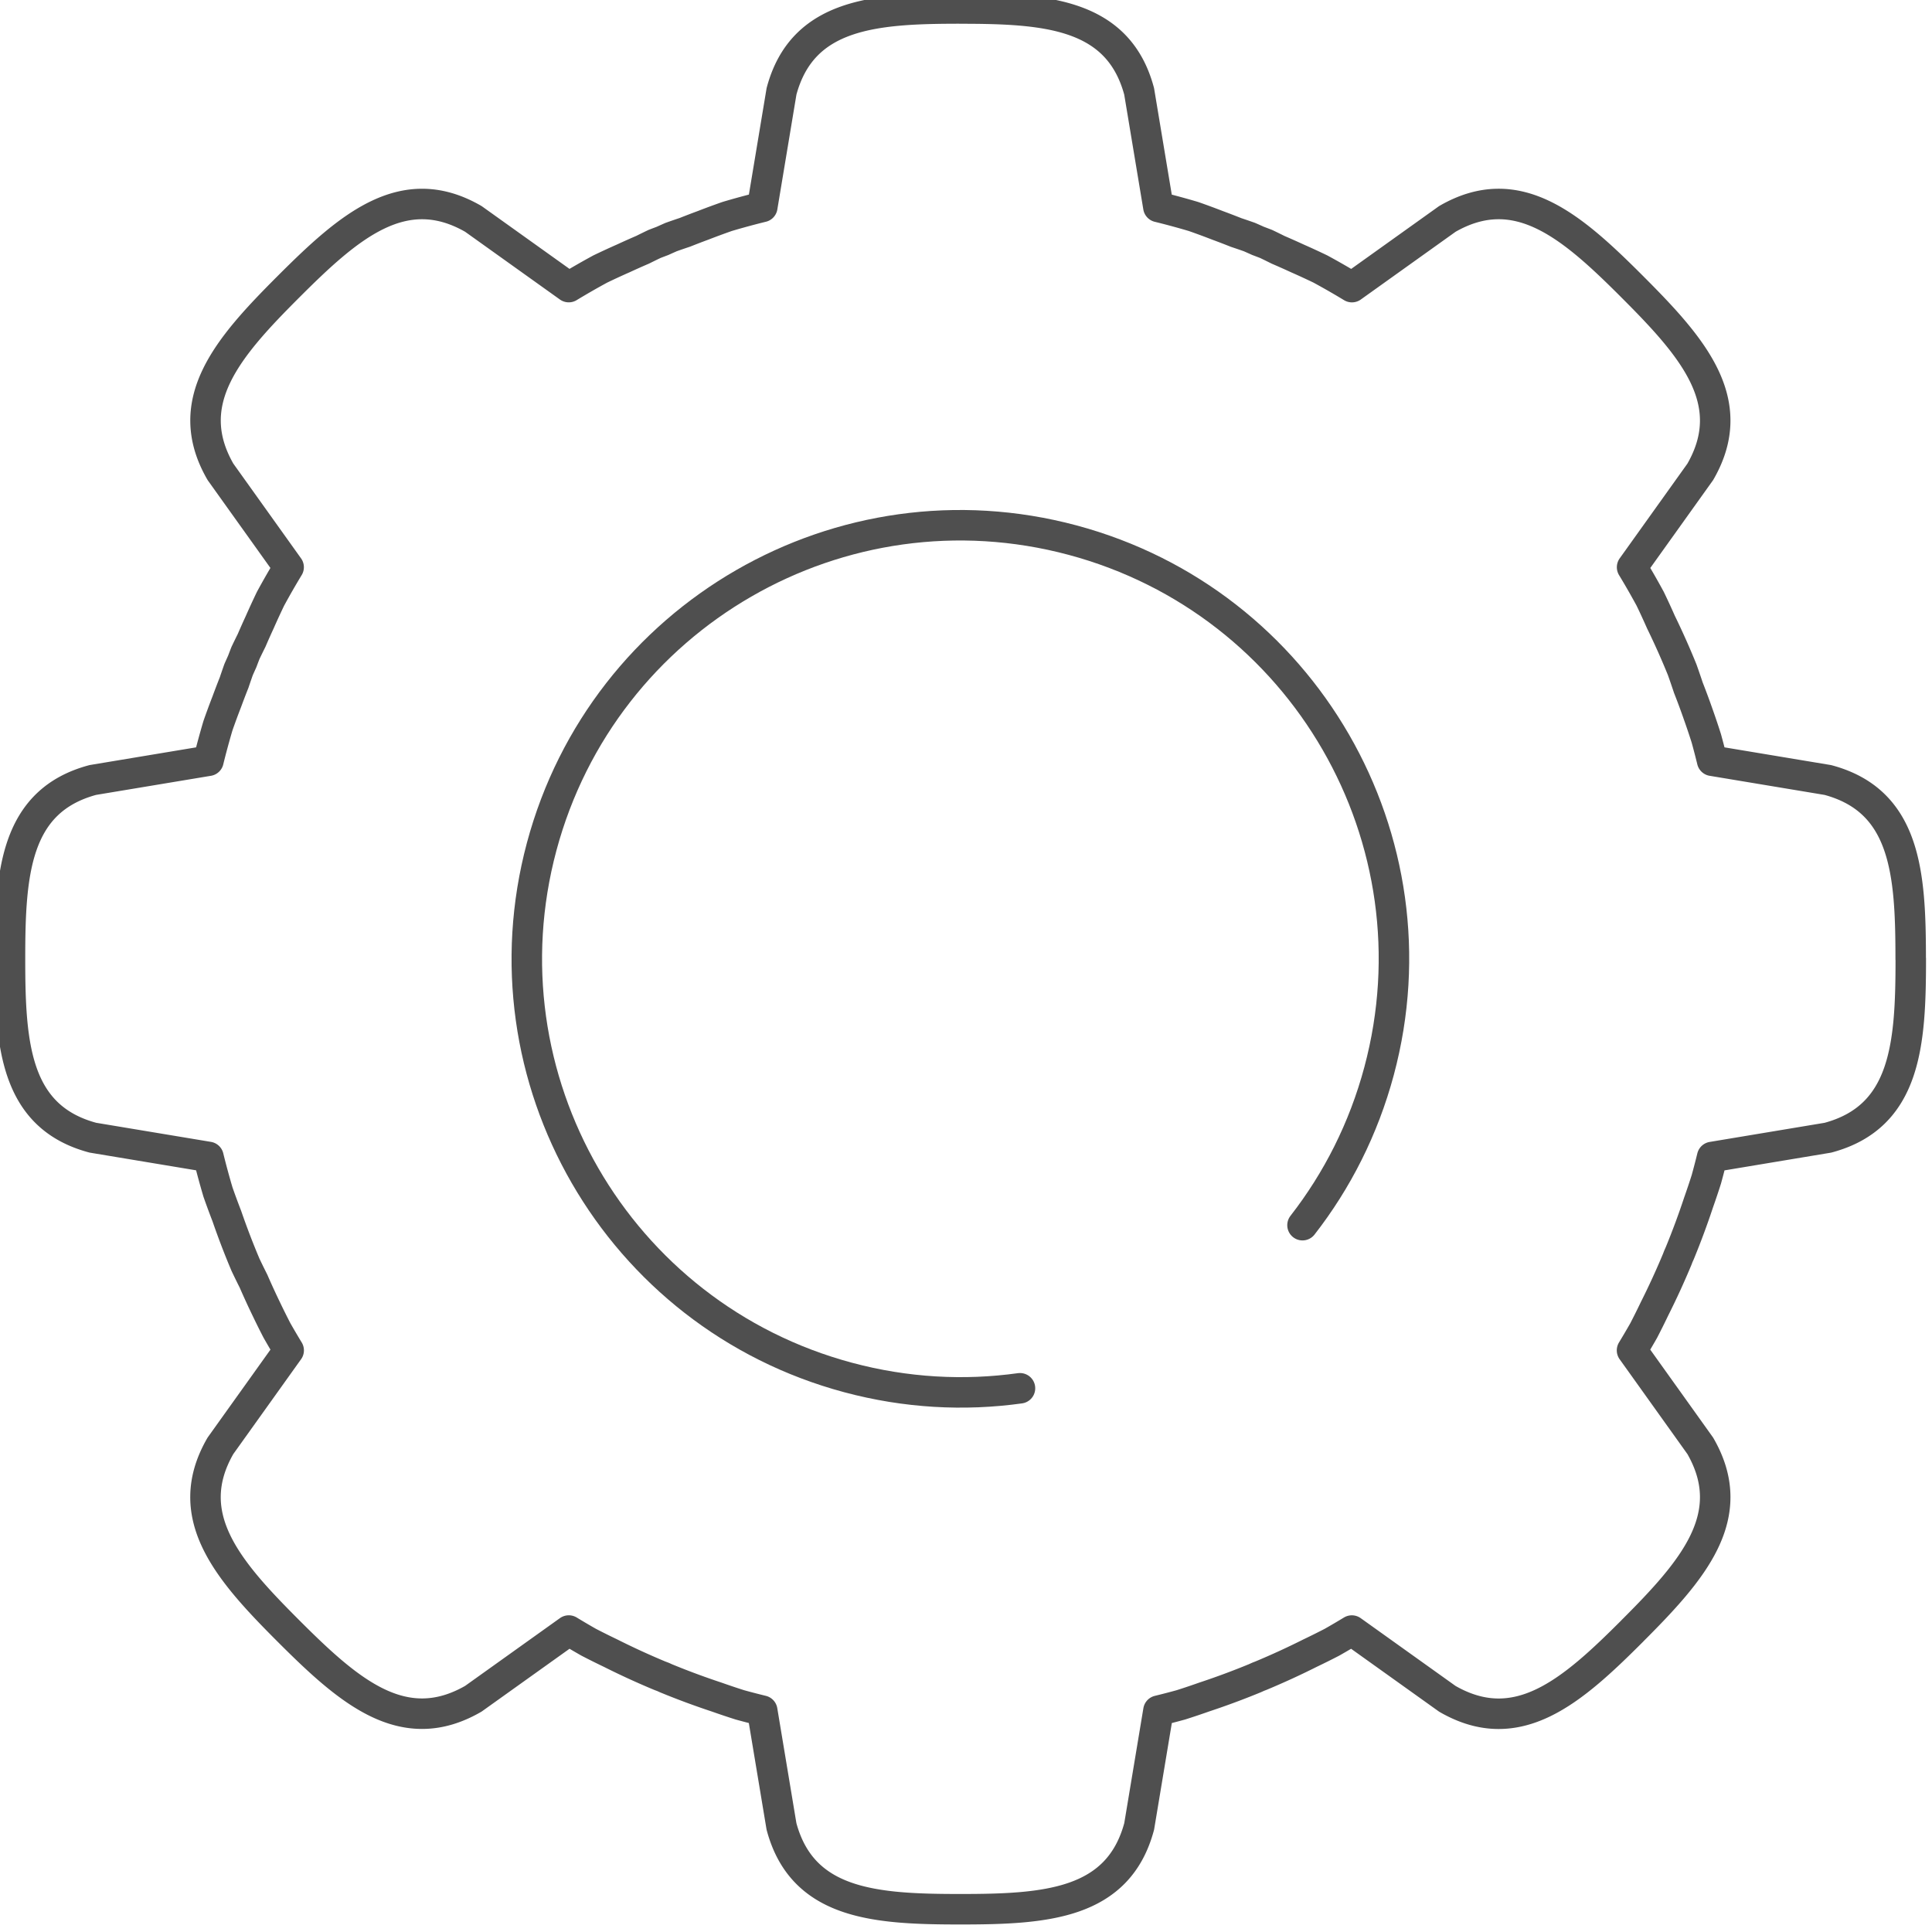
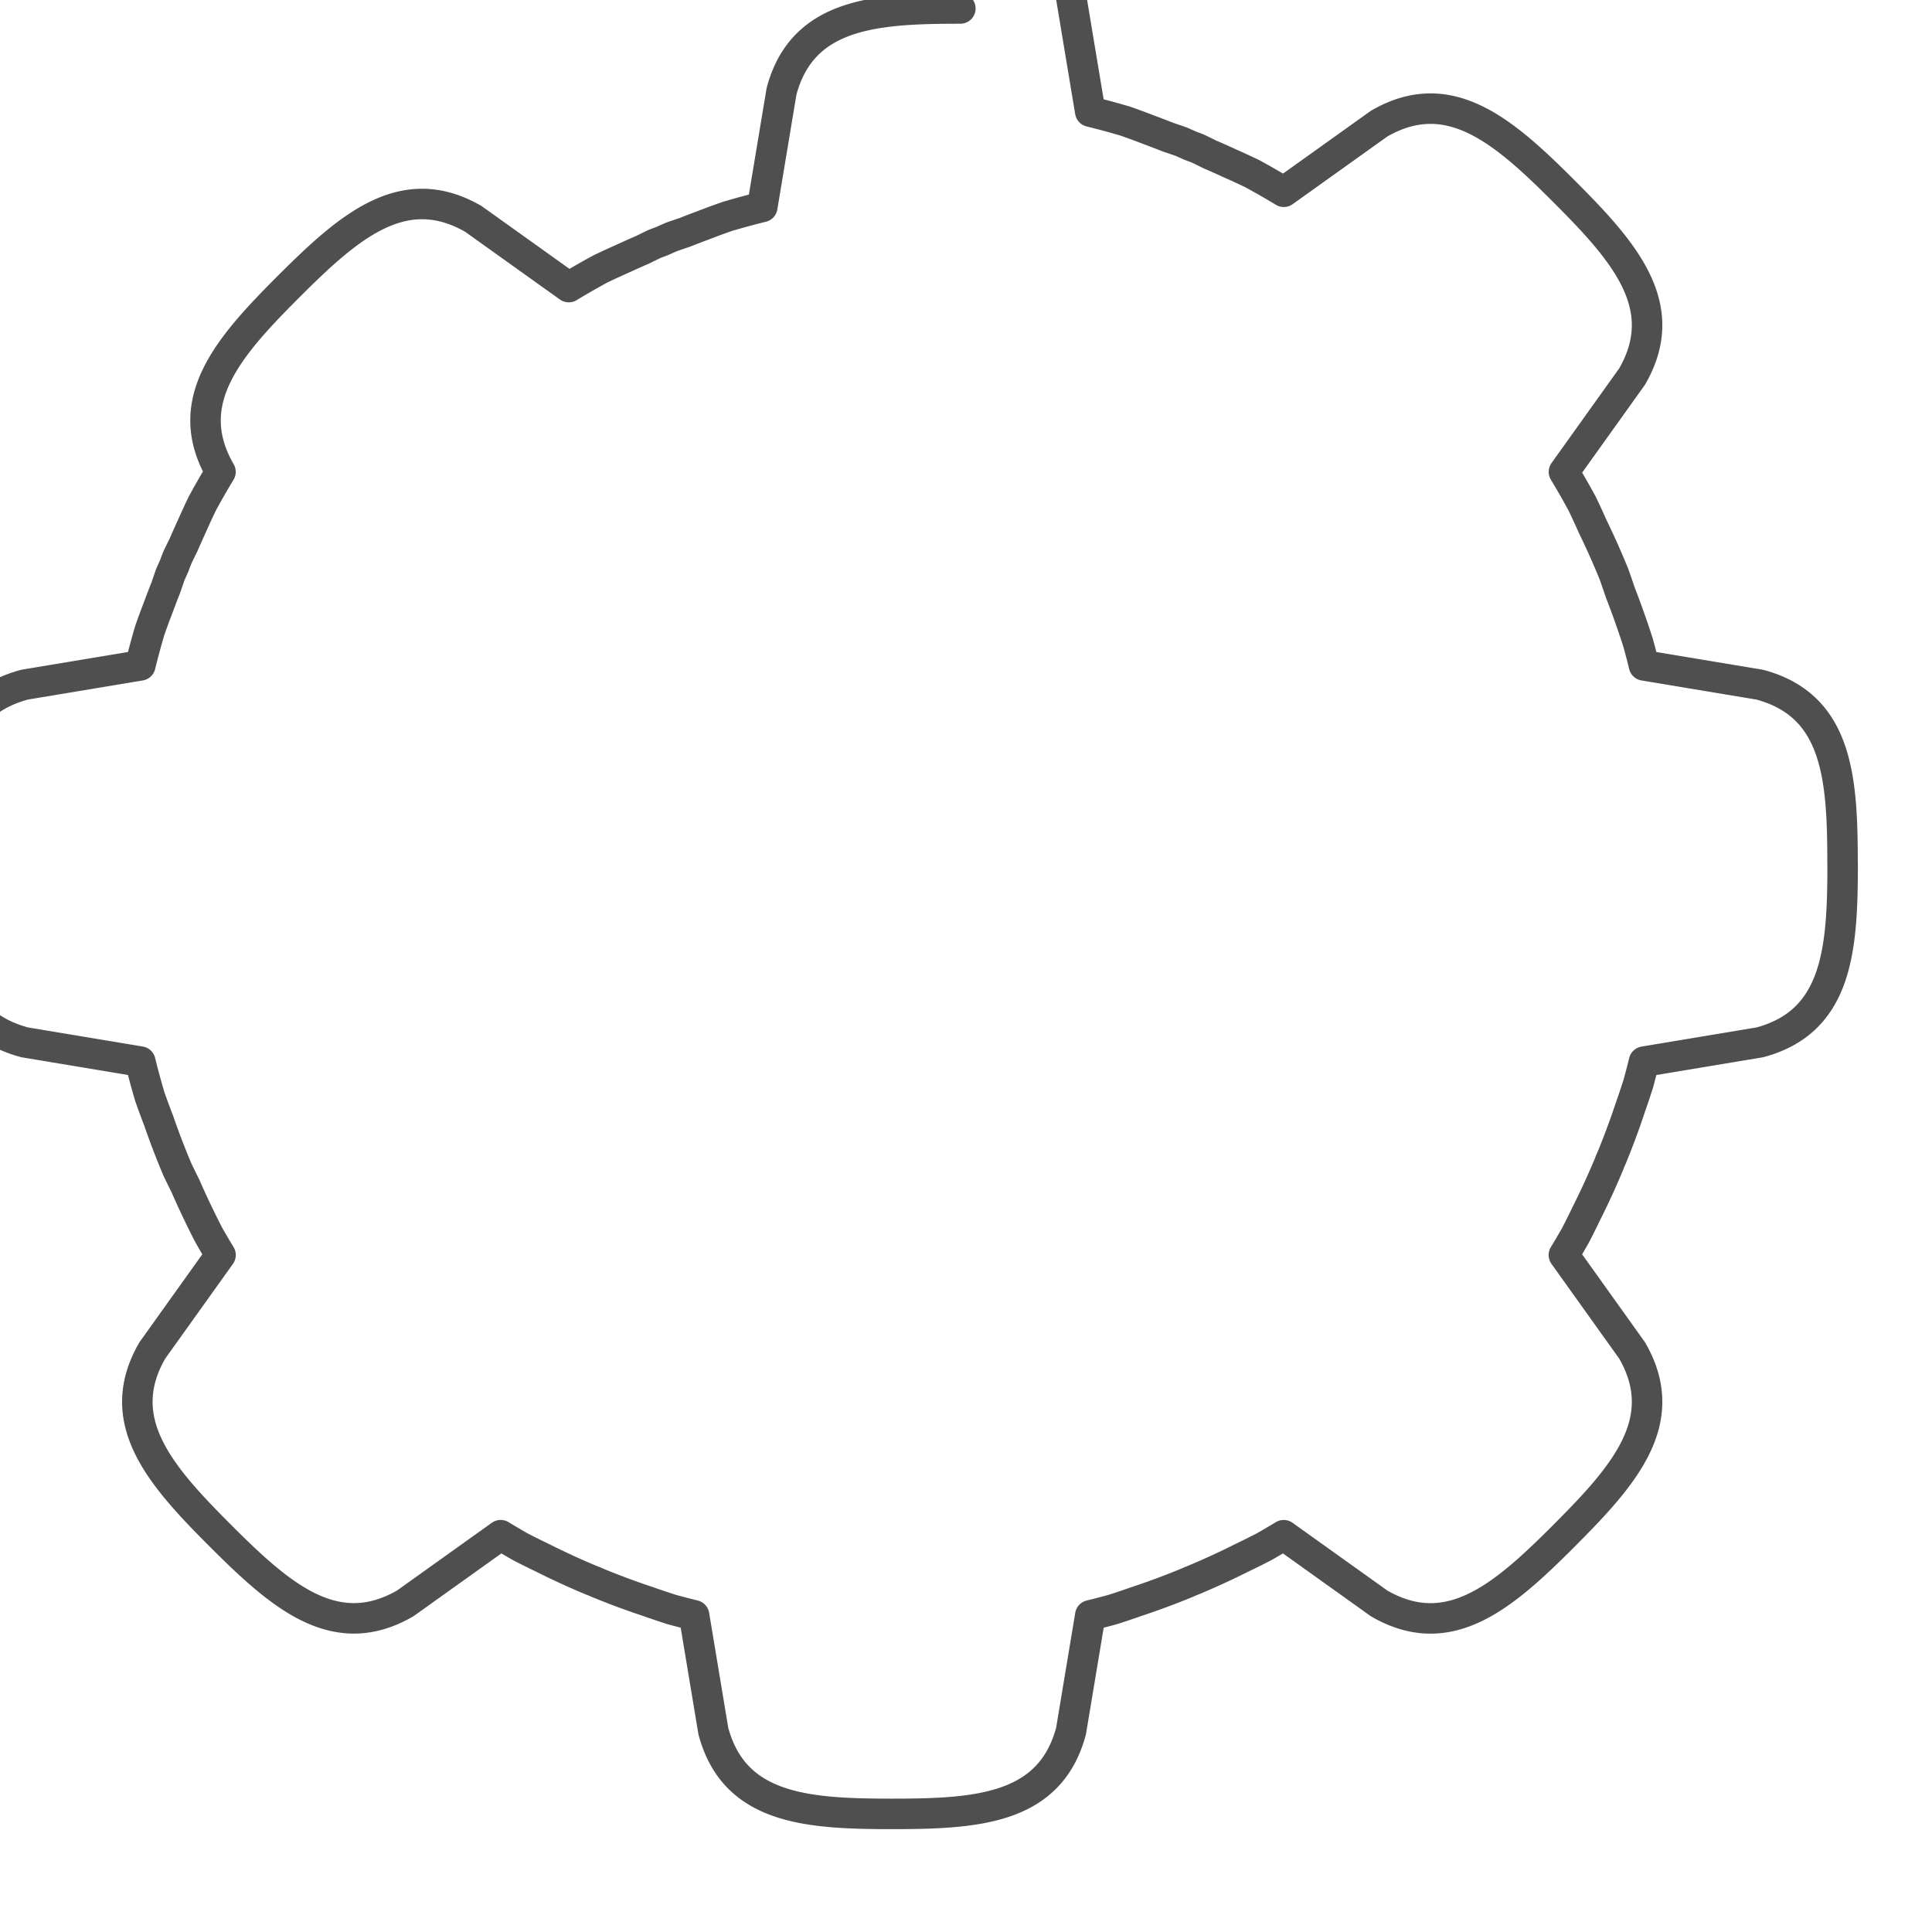
<svg xmlns="http://www.w3.org/2000/svg" xmlns:ns1="http://www.inkscape.org/namespaces/inkscape" xmlns:ns2="http://sodipodi.sourceforge.net/DTD/sodipodi-0.dtd" width="95" height="95" viewBox="0 0 95 95" id="svg2" version="1.1" ns1:version="0.91 r13725" ns2:docname="sterowanie.svg" ns1:export-filename="C:\Users\satysfakcja\Desktop\layer1-4.png" ns1:export-xdpi="90" ns1:export-ydpi="90">
  <defs id="defs4" />
  <ns2:namedview id="base" pagecolor="#ffffff" bordercolor="#666666" borderopacity="1.0" ns1:pageopacity="0.0" ns1:pageshadow="2" ns1:zoom="3.959798" ns1:cx="38.660734" ns1:cy="28.622986" ns1:document-units="px" ns1:current-layer="layer1" showgrid="false" units="px" fit-margin-top="0" fit-margin-left="0" fit-margin-right="0" fit-margin-bottom="0" ns1:window-width="1920" ns1:window-height="1137" ns1:window-x="2552" ns1:window-y="237" ns1:window-maximized="1" />
  <g ns1:label="Layer 1" ns1:groupmode="layer" id="layer1" transform="translate(-669.643,-776.291)">
    <g id="g4541" transform="matrix(1.005,0,0,1.005,-15.346,-112.867)">
-       <path style="opacity:1;fill:none;fill-opacity:1;stroke:#4f4f4f;stroke-width:1.492;stroke-linecap:round;stroke-linejoin:round;stroke-miterlimit:4;stroke-dasharray:none;stroke-dashoffset:0;stroke-opacity:1" d="m 731.486,952.659 c -2.729,0.38 -5.577,0.231 -8.405,-0.527 -11.314,-3.032 -18.028,-14.661 -14.997,-25.975 3.032,-11.314 14.661,-18.028 25.975,-14.996 11.314,3.032 18.028,14.661 14.997,25.975 -0.758,2.828 -2.053,5.369 -3.747,7.543" id="circle4277-7" ns1:connector-curvature="0" ns2:nodetypes="cssssc" />
-       <path ns1:connector-curvature="0" style="opacity:1;fill:none;fill-opacity:1;stroke:#4f4f4f;stroke-width:1.492;stroke-linecap:round;stroke-linejoin:round;stroke-miterlimit:4;stroke-dasharray:none;stroke-dashoffset:0;stroke-opacity:1" d="m 728.569,885.149 c -4.174,0 -7.726,0.229 -8.75,4.053 l -0.941,5.657 a 37.706,38.125 0 0 0 -1.718,0.466 37.706,38.125 0 0 0 -1.174,0.433 37.706,38.125 0 0 0 -0.892,0.342 38.126,37.706 44.999 0 0 -0.674,0.232 38.126,37.706 44.999 0 0 -0.424,0.189 37.706,38.125 0 0 0 -0.393,0.15 37.706,38.125 0 0 0 -0.577,0.282 38.126,37.706 44.999 0 0 -0.937,0.418 38.126,37.706 44.999 0 0 -1.136,0.524 38.126,37.706 44.999 0 0 -1.544,0.886 l -4.665,-3.334 c -3.428,-1.979 -6.101,0.37 -9.053,3.321 -2.952,2.952 -5.301,5.625 -3.322,9.053 l 3.334,4.665 a 38.126,37.706 44.999 0 0 -0.886,1.544 38.126,37.706 44.999 0 0 -0.524,1.137 38.126,37.706 44.999 0 0 -0.401,0.9 38.126,37.706 0 0 0 -0.3,0.614 38.126,37.706 0 0 0 -0.16,0.418 38.126,37.706 44.999 0 0 -0.178,0.398 38.126,37.706 44.999 0 0 -0.218,0.633 38.126,37.706 0 0 0 -0.357,0.933 38.126,37.706 0 0 0 -0.433,1.174 38.126,37.706 0 0 0 -0.466,1.719 l -5.657,0.941 c -3.824,1.025 -4.053,4.576 -4.053,8.75 0,4.174 0.229,7.726 4.053,8.751 l 5.657,0.941 a 38.126,37.706 0 0 0 0.466,1.719 38.126,37.706 0 0 0 0.433,1.174 38.126,37.706 0 0 0 0.913,2.383 38.126,37.706 0 0 0 0.392,0.801 37.706,38.126 45.001 0 0 0.616,1.343 37.706,38.126 45.001 0 0 0.533,1.072 37.706,38.126 45.001 0 0 0.572,0.973 l -3.338,4.67 c -1.979,3.428 0.37,6.101 3.321,9.053 2.952,2.952 5.625,5.301 9.053,3.322 l 4.67,-3.337 a 37.706,38.126 45.001 0 0 0.976,0.574 37.706,38.126 45.001 0 0 1.071,0.533 37.706,38.126 45.001 0 0 2.408,1.105 37.706,38.126 45.001 0 0 0.158,0.059 37.706,38.125 0 0 0 0.14,0.064 37.706,38.125 0 0 0 2.484,0.921 37.706,38.125 0 0 0 1.135,0.381 37.706,38.125 0 0 0 1.092,0.283 l 0.942,5.663 c 1.025,3.824 4.576,4.053 8.75,4.053 4.174,0 7.726,-0.229 8.751,-4.053 l 0.942,-5.662 a 37.706,38.125 0 0 0 1.096,-0.284 37.706,38.125 0 0 0 1.135,-0.381 37.706,38.125 0 0 0 2.484,-0.921 37.706,38.125 0 0 0 0.171,-0.077 38.126,37.706 44.999 0 0 0.123,-0.047 38.126,37.706 44.999 0 0 2.408,-1.105 38.126,37.706 44.999 0 0 1.072,-0.533 38.126,37.706 44.999 0 0 0.974,-0.572 l 4.672,3.339 c 3.428,1.979 6.102,-0.371 9.053,-3.323 l 0,-0.002 c 2.952,-2.951 5.301,-5.625 3.322,-9.053 l -3.338,-4.67 a 38.126,37.706 44.999 0 0 0.573,-0.975 38.126,37.706 44.999 0 0 0.533,-1.071 38.126,37.706 44.999 0 0 1.105,-2.408 38.126,37.706 44.999 0 0 0.059,-0.154 38.126,37.706 0 0 0 0.064,-0.142 38.126,37.706 0 0 0 0.921,-2.484 38.126,37.706 0 0 0 0.381,-1.135 38.126,37.706 0 0 0 0.284,-1.093 l 5.665,-0.943 c 3.824,-1.025 4.053,-4.577 4.053,-8.751 l -0.004,0 c 0,-4.174 -0.229,-7.726 -4.053,-8.75 l -5.662,-0.942 a 38.126,37.706 0 0 0 -0.284,-1.094 38.126,37.706 0 0 0 -0.381,-1.135 38.126,37.706 0 0 0 -0.5,-1.351 37.706,38.126 45.001 0 0 -0.302,-0.878 37.706,38.126 45.001 0 0 -1.039,-2.33 37.706,38.126 45.001 0 0 -0.524,-1.136 37.706,38.126 45.001 0 0 -0.886,-1.545 l 3.335,-4.665 c 1.979,-3.428 -0.371,-6.102 -3.323,-9.053 l 0,-8.3e-4 c -2.951,-2.951 -5.625,-5.301 -9.053,-3.321 l -4.666,3.335 a 37.706,38.126 45.001 0 0 -1.544,-0.886 37.706,38.126 45.001 0 0 -1.137,-0.524 37.706,38.126 45.001 0 0 -0.93,-0.414 37.706,38.125 0 0 0 -0.584,-0.286 37.706,38.125 0 0 0 -0.404,-0.154 37.706,38.126 45.001 0 0 -0.413,-0.184 37.706,38.126 45.001 0 0 -0.654,-0.224 37.706,38.125 0 0 0 -0.912,-0.35 37.706,38.125 0 0 0 -1.174,-0.433 37.706,38.125 0 0 0 -1.719,-0.466 l -0.941,-5.657 c -1.025,-3.824 -4.577,-4.053 -8.751,-4.053 z" id="path4428" />
+       <path ns1:connector-curvature="0" style="opacity:1;fill:none;fill-opacity:1;stroke:#4f4f4f;stroke-width:1.492;stroke-linecap:round;stroke-linejoin:round;stroke-miterlimit:4;stroke-dasharray:none;stroke-dashoffset:0;stroke-opacity:1" d="m 728.569,885.149 c -4.174,0 -7.726,0.229 -8.75,4.053 l -0.941,5.657 a 37.706,38.125 0 0 0 -1.718,0.466 37.706,38.125 0 0 0 -1.174,0.433 37.706,38.125 0 0 0 -0.892,0.342 38.126,37.706 44.999 0 0 -0.674,0.232 38.126,37.706 44.999 0 0 -0.424,0.189 37.706,38.125 0 0 0 -0.393,0.15 37.706,38.125 0 0 0 -0.577,0.282 38.126,37.706 44.999 0 0 -0.937,0.418 38.126,37.706 44.999 0 0 -1.136,0.524 38.126,37.706 44.999 0 0 -1.544,0.886 l -4.665,-3.334 c -3.428,-1.979 -6.101,0.37 -9.053,3.321 -2.952,2.952 -5.301,5.625 -3.322,9.053 a 38.126,37.706 44.999 0 0 -0.886,1.544 38.126,37.706 44.999 0 0 -0.524,1.137 38.126,37.706 44.999 0 0 -0.401,0.9 38.126,37.706 0 0 0 -0.3,0.614 38.126,37.706 0 0 0 -0.16,0.418 38.126,37.706 44.999 0 0 -0.178,0.398 38.126,37.706 44.999 0 0 -0.218,0.633 38.126,37.706 0 0 0 -0.357,0.933 38.126,37.706 0 0 0 -0.433,1.174 38.126,37.706 0 0 0 -0.466,1.719 l -5.657,0.941 c -3.824,1.025 -4.053,4.576 -4.053,8.75 0,4.174 0.229,7.726 4.053,8.751 l 5.657,0.941 a 38.126,37.706 0 0 0 0.466,1.719 38.126,37.706 0 0 0 0.433,1.174 38.126,37.706 0 0 0 0.913,2.383 38.126,37.706 0 0 0 0.392,0.801 37.706,38.126 45.001 0 0 0.616,1.343 37.706,38.126 45.001 0 0 0.533,1.072 37.706,38.126 45.001 0 0 0.572,0.973 l -3.338,4.67 c -1.979,3.428 0.37,6.101 3.321,9.053 2.952,2.952 5.625,5.301 9.053,3.322 l 4.67,-3.337 a 37.706,38.126 45.001 0 0 0.976,0.574 37.706,38.126 45.001 0 0 1.071,0.533 37.706,38.126 45.001 0 0 2.408,1.105 37.706,38.126 45.001 0 0 0.158,0.059 37.706,38.125 0 0 0 0.14,0.064 37.706,38.125 0 0 0 2.484,0.921 37.706,38.125 0 0 0 1.135,0.381 37.706,38.125 0 0 0 1.092,0.283 l 0.942,5.663 c 1.025,3.824 4.576,4.053 8.75,4.053 4.174,0 7.726,-0.229 8.751,-4.053 l 0.942,-5.662 a 37.706,38.125 0 0 0 1.096,-0.284 37.706,38.125 0 0 0 1.135,-0.381 37.706,38.125 0 0 0 2.484,-0.921 37.706,38.125 0 0 0 0.171,-0.077 38.126,37.706 44.999 0 0 0.123,-0.047 38.126,37.706 44.999 0 0 2.408,-1.105 38.126,37.706 44.999 0 0 1.072,-0.533 38.126,37.706 44.999 0 0 0.974,-0.572 l 4.672,3.339 c 3.428,1.979 6.102,-0.371 9.053,-3.323 l 0,-0.002 c 2.952,-2.951 5.301,-5.625 3.322,-9.053 l -3.338,-4.67 a 38.126,37.706 44.999 0 0 0.573,-0.975 38.126,37.706 44.999 0 0 0.533,-1.071 38.126,37.706 44.999 0 0 1.105,-2.408 38.126,37.706 44.999 0 0 0.059,-0.154 38.126,37.706 0 0 0 0.064,-0.142 38.126,37.706 0 0 0 0.921,-2.484 38.126,37.706 0 0 0 0.381,-1.135 38.126,37.706 0 0 0 0.284,-1.093 l 5.665,-0.943 c 3.824,-1.025 4.053,-4.577 4.053,-8.751 l -0.004,0 c 0,-4.174 -0.229,-7.726 -4.053,-8.75 l -5.662,-0.942 a 38.126,37.706 0 0 0 -0.284,-1.094 38.126,37.706 0 0 0 -0.381,-1.135 38.126,37.706 0 0 0 -0.5,-1.351 37.706,38.126 45.001 0 0 -0.302,-0.878 37.706,38.126 45.001 0 0 -1.039,-2.33 37.706,38.126 45.001 0 0 -0.524,-1.136 37.706,38.126 45.001 0 0 -0.886,-1.545 l 3.335,-4.665 c 1.979,-3.428 -0.371,-6.102 -3.323,-9.053 l 0,-8.3e-4 c -2.951,-2.951 -5.625,-5.301 -9.053,-3.321 l -4.666,3.335 a 37.706,38.126 45.001 0 0 -1.544,-0.886 37.706,38.126 45.001 0 0 -1.137,-0.524 37.706,38.126 45.001 0 0 -0.93,-0.414 37.706,38.125 0 0 0 -0.584,-0.286 37.706,38.125 0 0 0 -0.404,-0.154 37.706,38.126 45.001 0 0 -0.413,-0.184 37.706,38.126 45.001 0 0 -0.654,-0.224 37.706,38.125 0 0 0 -0.912,-0.35 37.706,38.125 0 0 0 -1.174,-0.433 37.706,38.125 0 0 0 -1.719,-0.466 l -0.941,-5.657 c -1.025,-3.824 -4.577,-4.053 -8.751,-4.053 z" id="path4428" />
    </g>
  </g>
</svg>